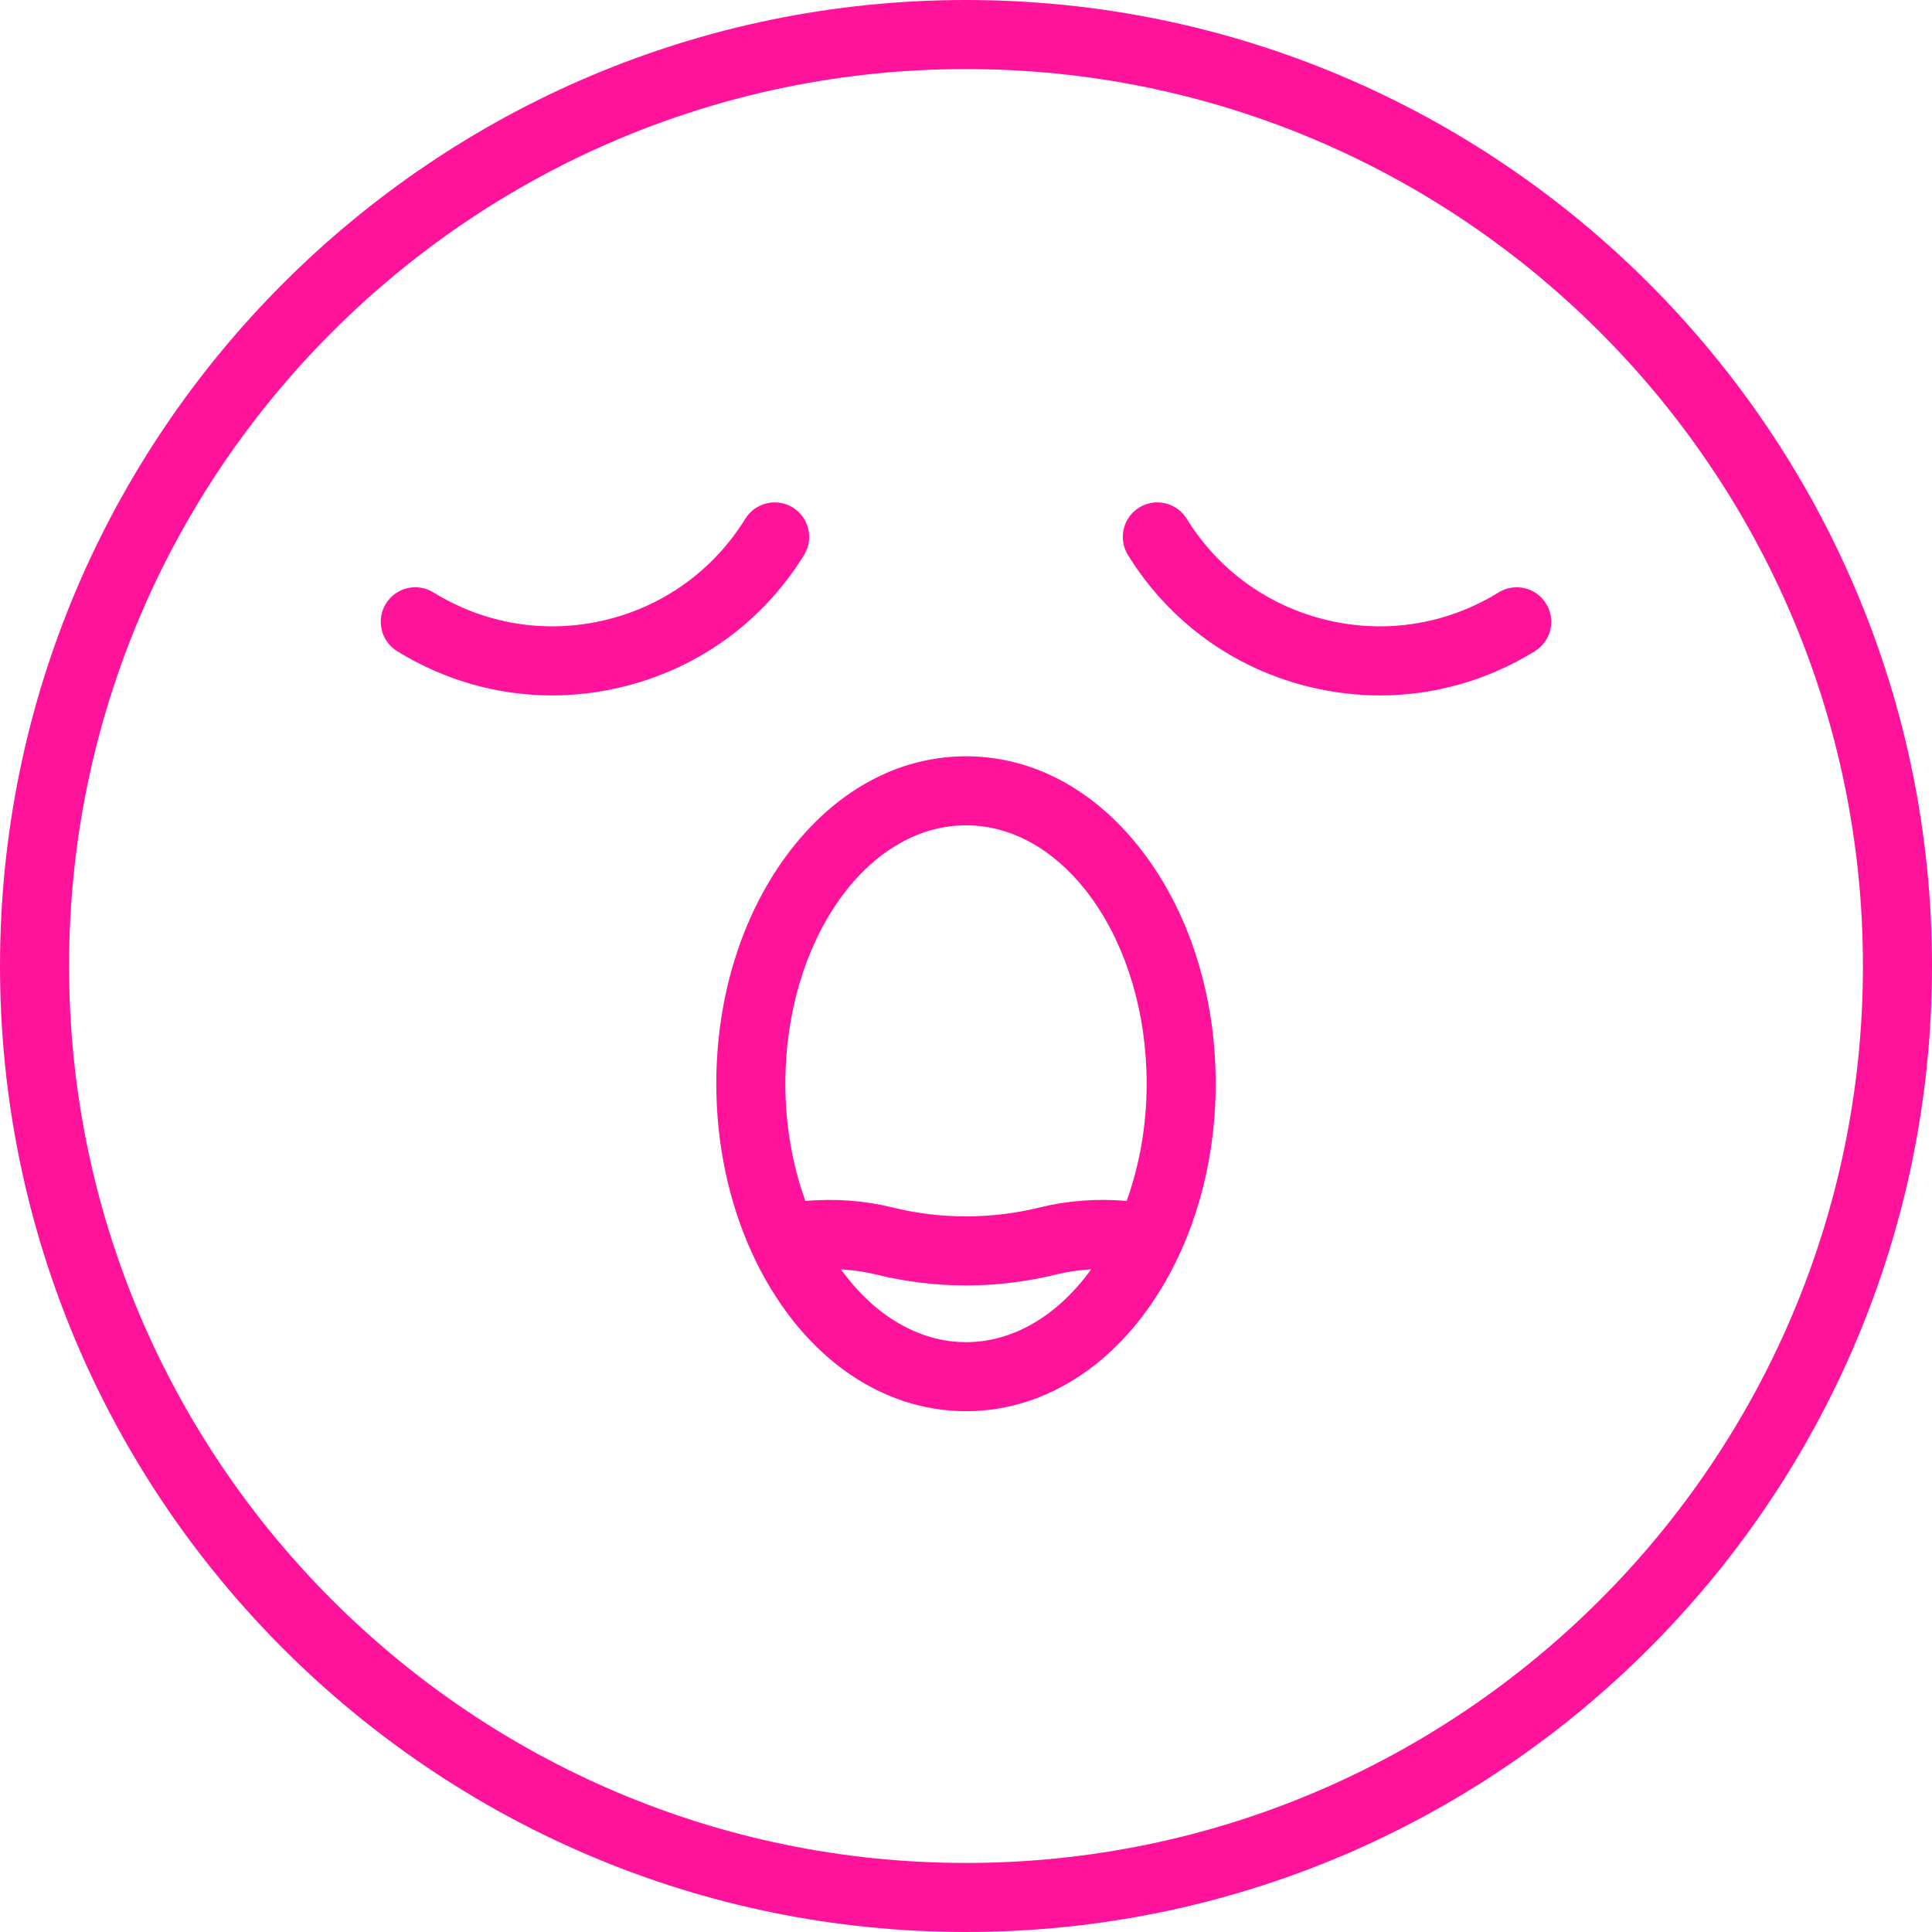
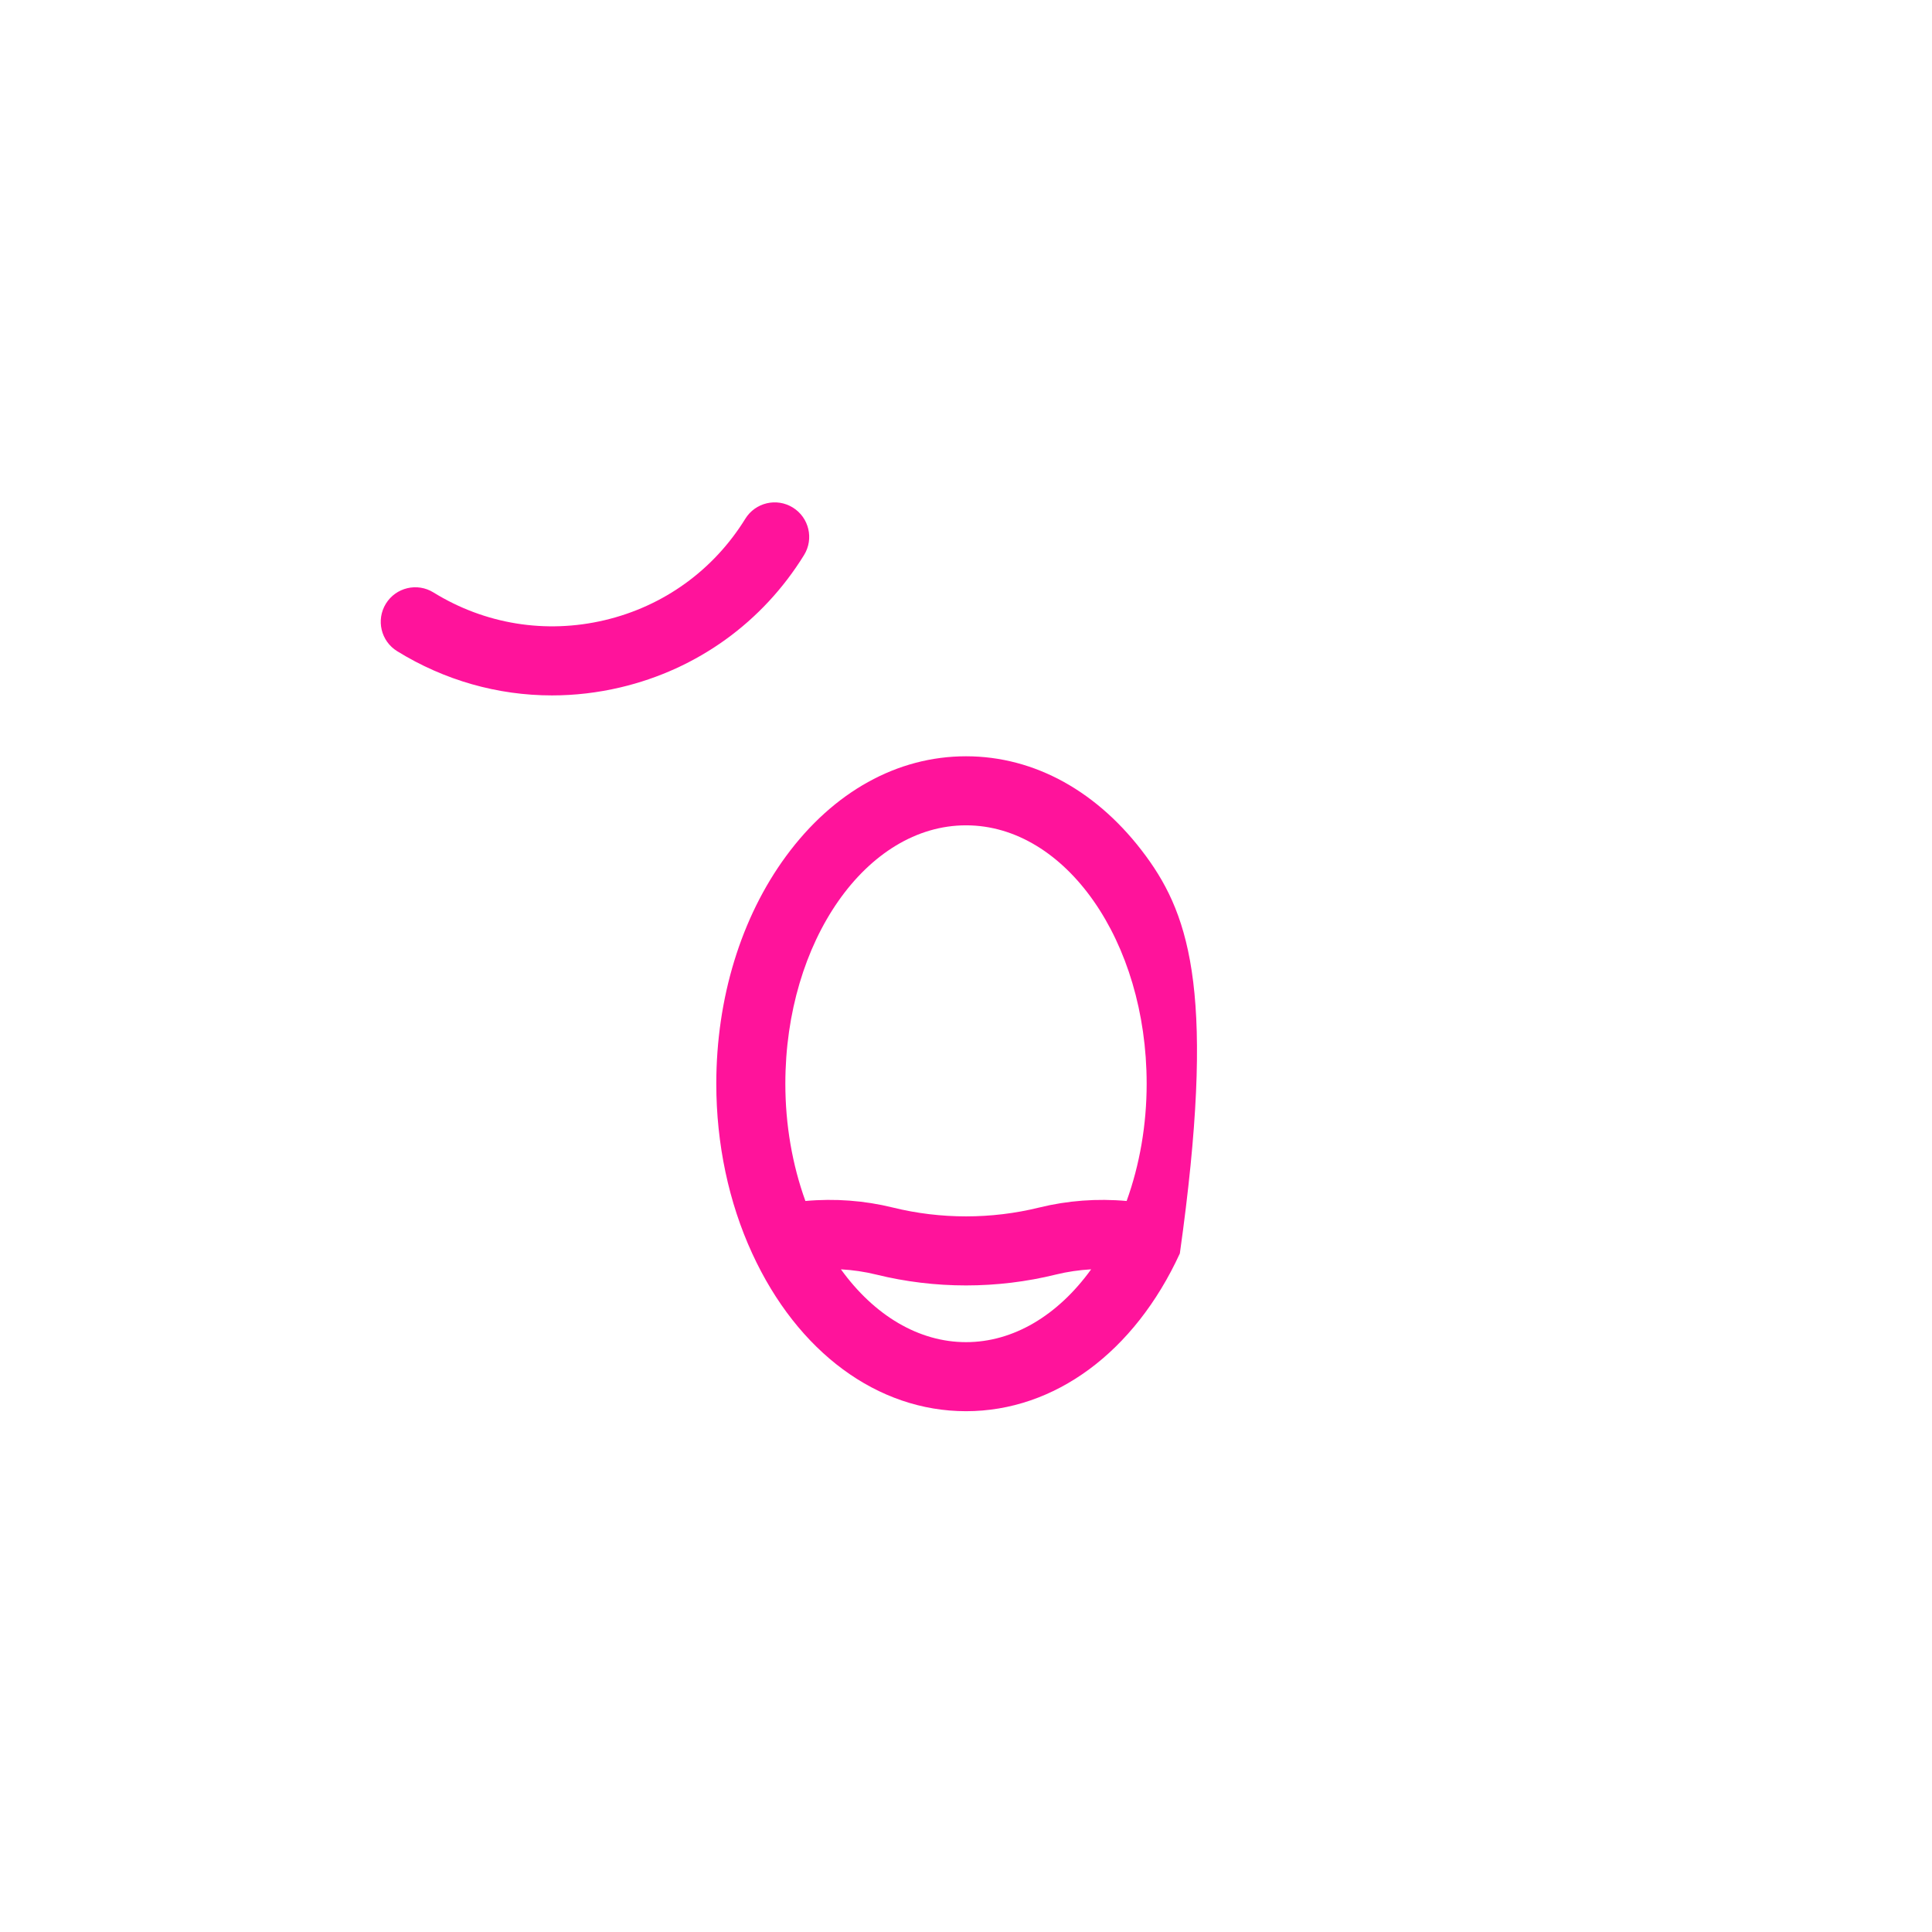
<svg xmlns="http://www.w3.org/2000/svg" width="512" height="512" x="0" y="0" viewBox="0 0 512.001 512.001" style="enable-background:new 0 0 512 512" xml:space="preserve" class="">
  <g>
    <g>
      <g>
-         <path d="M256,0C114.842,0,0.001,114.841,0.001,256.001S114.842,512.001,256,512.001c141.159,0,256.001-114.841,256.001-256.001    S397.159,0,256,0z M256,493.701c-131.068,0-237.7-106.631-237.7-237.7S124.932,18.299,256,18.299    c131.069,0,237.702,106.632,237.702,237.702S387.069,493.701,256,493.701z" fill="#ff139b" data-original="#000000" />
+         </g>
+     </g>
+     <g>
+       <g>
+         <path d="M303.703,226.896c-12.537-17.071-29.476-26.473-47.695-26.473c-18.22,0-35.16,9.402-47.701,26.473    c-11.918,16.223-18.481,37.64-18.481,60.308c0,15.915,3.293,31.47,9.516,44.971c12.03,26.179,33.214,41.809,56.666,41.809    c23.452,0,44.636-15.63,56.666-41.807C322.177,264.535,315.616,243.118,303.703,226.896z     M256.009,355.684c-12.501,0-24.3-7.038-33.156-19.298c3.165,0.182,6.301,0.634,9.351,1.387c7.783,1.92,15.787,2.879,23.795,2.879    c8.01,0,16.024-0.961,23.813-2.881c3.051-0.753,6.189-1.204,9.353-1.385C280.311,348.645,268.51,355.684,256.009,355.684z     M298.57,318.277c-7.773-0.706-15.637-0.123-23.139,1.726c-12.712,3.134-26.143,3.136-38.845,0.002    c-7.499-1.849-15.361-2.436-23.146-1.729c-3.471-9.597-5.315-20.199-5.315-31.074c0-37.761,21.481-68.481,47.883-68.481    c26.395,0,47.868,30.721,47.868,68.481C303.877,298.071,302.034,308.672,298.57,318.277z" fill="#ff139b" data-original="#000000" />
      </g>
    </g>
    <g>
      <g>
-         <path d="M303.703,226.896c-12.537-17.071-29.476-26.473-47.695-26.473c-18.22,0-35.16,9.402-47.701,26.473    c-11.918,16.223-18.481,37.64-18.481,60.308c0,15.915,3.293,31.47,9.516,44.971c12.03,26.179,33.214,41.809,56.666,41.809    c23.452,0,44.636-15.63,56.666-41.807c6.216-13.522,9.502-29.074,9.502-44.973C322.177,264.535,315.616,243.118,303.703,226.896z     M256.009,355.684c-12.501,0-24.3-7.038-33.156-19.298c3.165,0.182,6.301,0.634,9.351,1.387c7.783,1.92,15.787,2.879,23.795,2.879    c8.01,0,16.024-0.961,23.813-2.881c3.051-0.753,6.189-1.204,9.353-1.385C280.311,348.645,268.51,355.684,256.009,355.684z     M298.57,318.277c-7.773-0.706-15.637-0.123-23.139,1.726c-12.712,3.134-26.143,3.136-38.845,0.002    c-7.499-1.849-15.361-2.436-23.146-1.729c-3.471-9.597-5.315-20.199-5.315-31.074c0-37.761,21.481-68.481,47.883-68.481    c26.395,0,47.868,30.721,47.868,68.481C303.877,298.071,302.034,308.672,298.57,318.277z" fill="#ff139b" data-original="#000000" />
-       </g>
-     </g>
-     <g>
-       <g>
-         <path d="M409.733,159.974c-2.656-4.299-8.292-5.63-12.593-2.975c-13.647,8.431-29.762,11.043-45.368,7.357    c-15.612-3.687-28.852-13.233-37.284-26.879c-2.655-4.298-8.292-5.63-12.593-2.974c-4.298,2.656-5.63,8.294-2.974,12.593    c11,17.804,28.276,30.258,48.644,35.07c6.029,1.424,12.114,2.128,18.158,2.128c14.372,0,28.504-3.982,41.038-11.726    C411.057,169.912,412.389,164.273,409.733,159.974z" fill="#ff139b" data-original="#000000" />
-       </g>
+         </g>
    </g>
    <g>
      <g>
        <path d="M210.107,134.503c-4.299-2.657-9.938-1.324-12.593,2.974c-8.431,13.646-21.672,23.192-37.284,26.879    c-15.609,3.685-31.722,1.075-45.368-7.357c-4.298-2.655-9.936-1.322-12.593,2.974c-2.656,4.299-1.324,9.938,2.974,12.593    c12.535,7.745,26.663,11.726,41.038,11.726c6.042,0,12.129-0.704,18.158-2.128c20.368-4.81,37.644-17.265,48.644-35.068    C215.737,142.798,214.405,137.159,210.107,134.503z" fill="#ff139b" data-original="#000000" />
      </g>
    </g>
    <g>
</g>
    <g>
</g>
    <g>
</g>
    <g>
</g>
    <g>
</g>
    <g>
</g>
    <g>
</g>
    <g>
</g>
    <g>
</g>
    <g>
</g>
    <g>
</g>
    <g>
</g>
    <g>
</g>
    <g>
</g>
    <g>
</g>
  </g>
</svg>